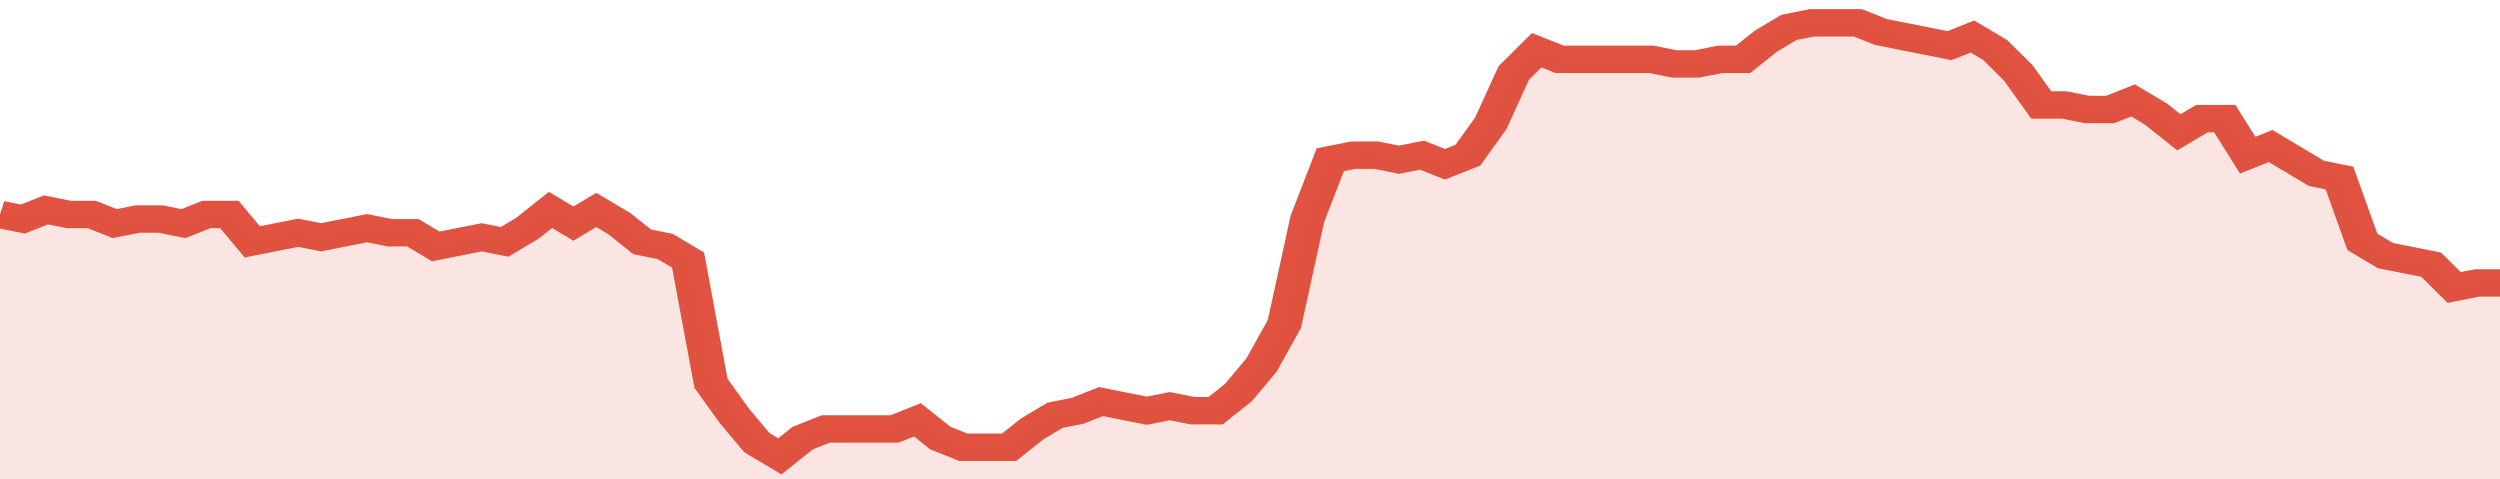
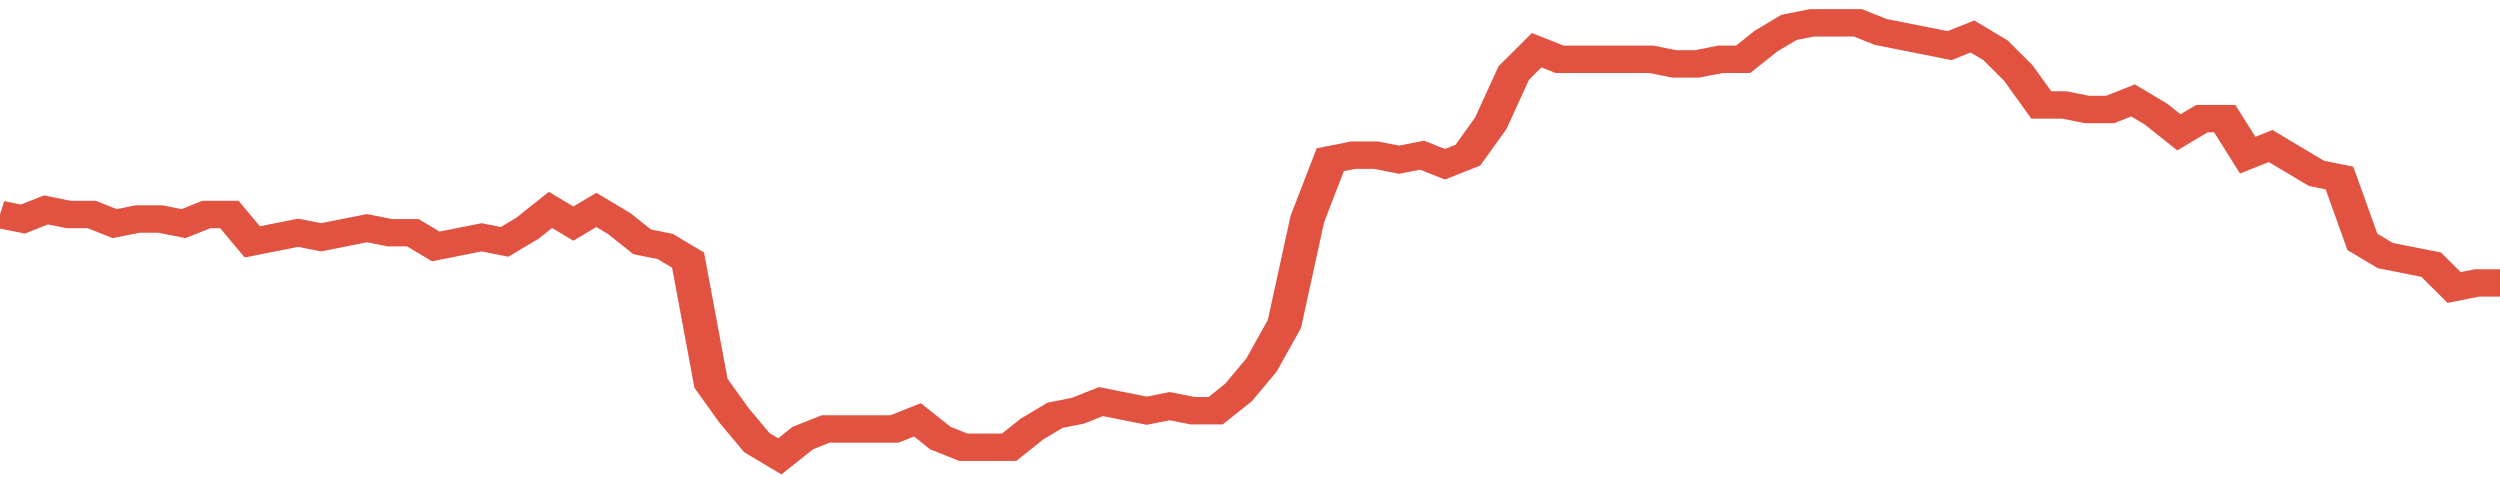
<svg xmlns="http://www.w3.org/2000/svg" viewBox="0 0 436 105" width="120" height="23" preserveAspectRatio="none">
  <polyline fill="none" stroke="#E15241" stroke-width="6" points="0, 47 4, 48 8, 46 12, 47 16, 47 20, 49 24, 48 28, 48 32, 49 36, 47 40, 47 44, 53 48, 52 52, 51 56, 52 60, 51 64, 50 68, 51 72, 51 76, 54 80, 53 84, 52 88, 53 92, 50 96, 46 100, 49 104, 46 108, 49 112, 53 116, 54 120, 57 124, 84 128, 91 132, 97 136, 100 140, 96 144, 94 148, 94 152, 94 156, 94 160, 92 164, 96 168, 98 172, 98 176, 98 180, 94 184, 91 188, 90 192, 88 196, 89 200, 90 204, 89 208, 90 212, 90 216, 86 220, 80 224, 71 228, 48 232, 35 236, 34 240, 34 244, 35 248, 34 252, 36 256, 34 260, 27 264, 16 268, 11 272, 13 276, 13 280, 13 284, 13 288, 13 292, 14 296, 14 300, 13 304, 13 308, 9 312, 6 316, 5 320, 5 324, 5 328, 7 332, 8 336, 9 340, 10 344, 8 348, 11 352, 16 356, 23 360, 23 364, 24 368, 24 372, 22 376, 25 380, 29 384, 26 388, 26 392, 34 396, 32 400, 35 404, 38 408, 39 412, 53 416, 56 420, 57 424, 58 428, 63 432, 62 436, 62 436, 62 "> </polyline>
-   <polygon fill="#E15241" opacity="0.15" points="0, 105 0, 47 4, 48 8, 46 12, 47 16, 47 20, 49 24, 48 28, 48 32, 49 36, 47 40, 47 44, 53 48, 52 52, 51 56, 52 60, 51 64, 50 68, 51 72, 51 76, 54 80, 53 84, 52 88, 53 92, 50 96, 46 100, 49 104, 46 108, 49 112, 53 116, 54 120, 57 124, 84 128, 91 132, 97 136, 100 140, 96 144, 94 148, 94 152, 94 156, 94 160, 92 164, 96 168, 98 172, 98 176, 98 180, 94 184, 91 188, 90 192, 88 196, 89 200, 90 204, 89 208, 90 212, 90 216, 86 220, 80 224, 71 228, 48 232, 35 236, 34 240, 34 244, 35 248, 34 252, 36 256, 34 260, 27 264, 16 268, 11 272, 13 276, 13 280, 13 284, 13 288, 13 292, 14 296, 14 300, 13 304, 13 308, 9 312, 6 316, 5 320, 5 324, 5 328, 7 332, 8 336, 9 340, 10 344, 8 348, 11 352, 16 356, 23 360, 23 364, 24 368, 24 372, 22 376, 25 380, 29 384, 26 388, 26 392, 34 396, 32 400, 35 404, 38 408, 39 412, 53 416, 56 420, 57 424, 58 428, 63 432, 62 436, 62 436, 105 " />
</svg>